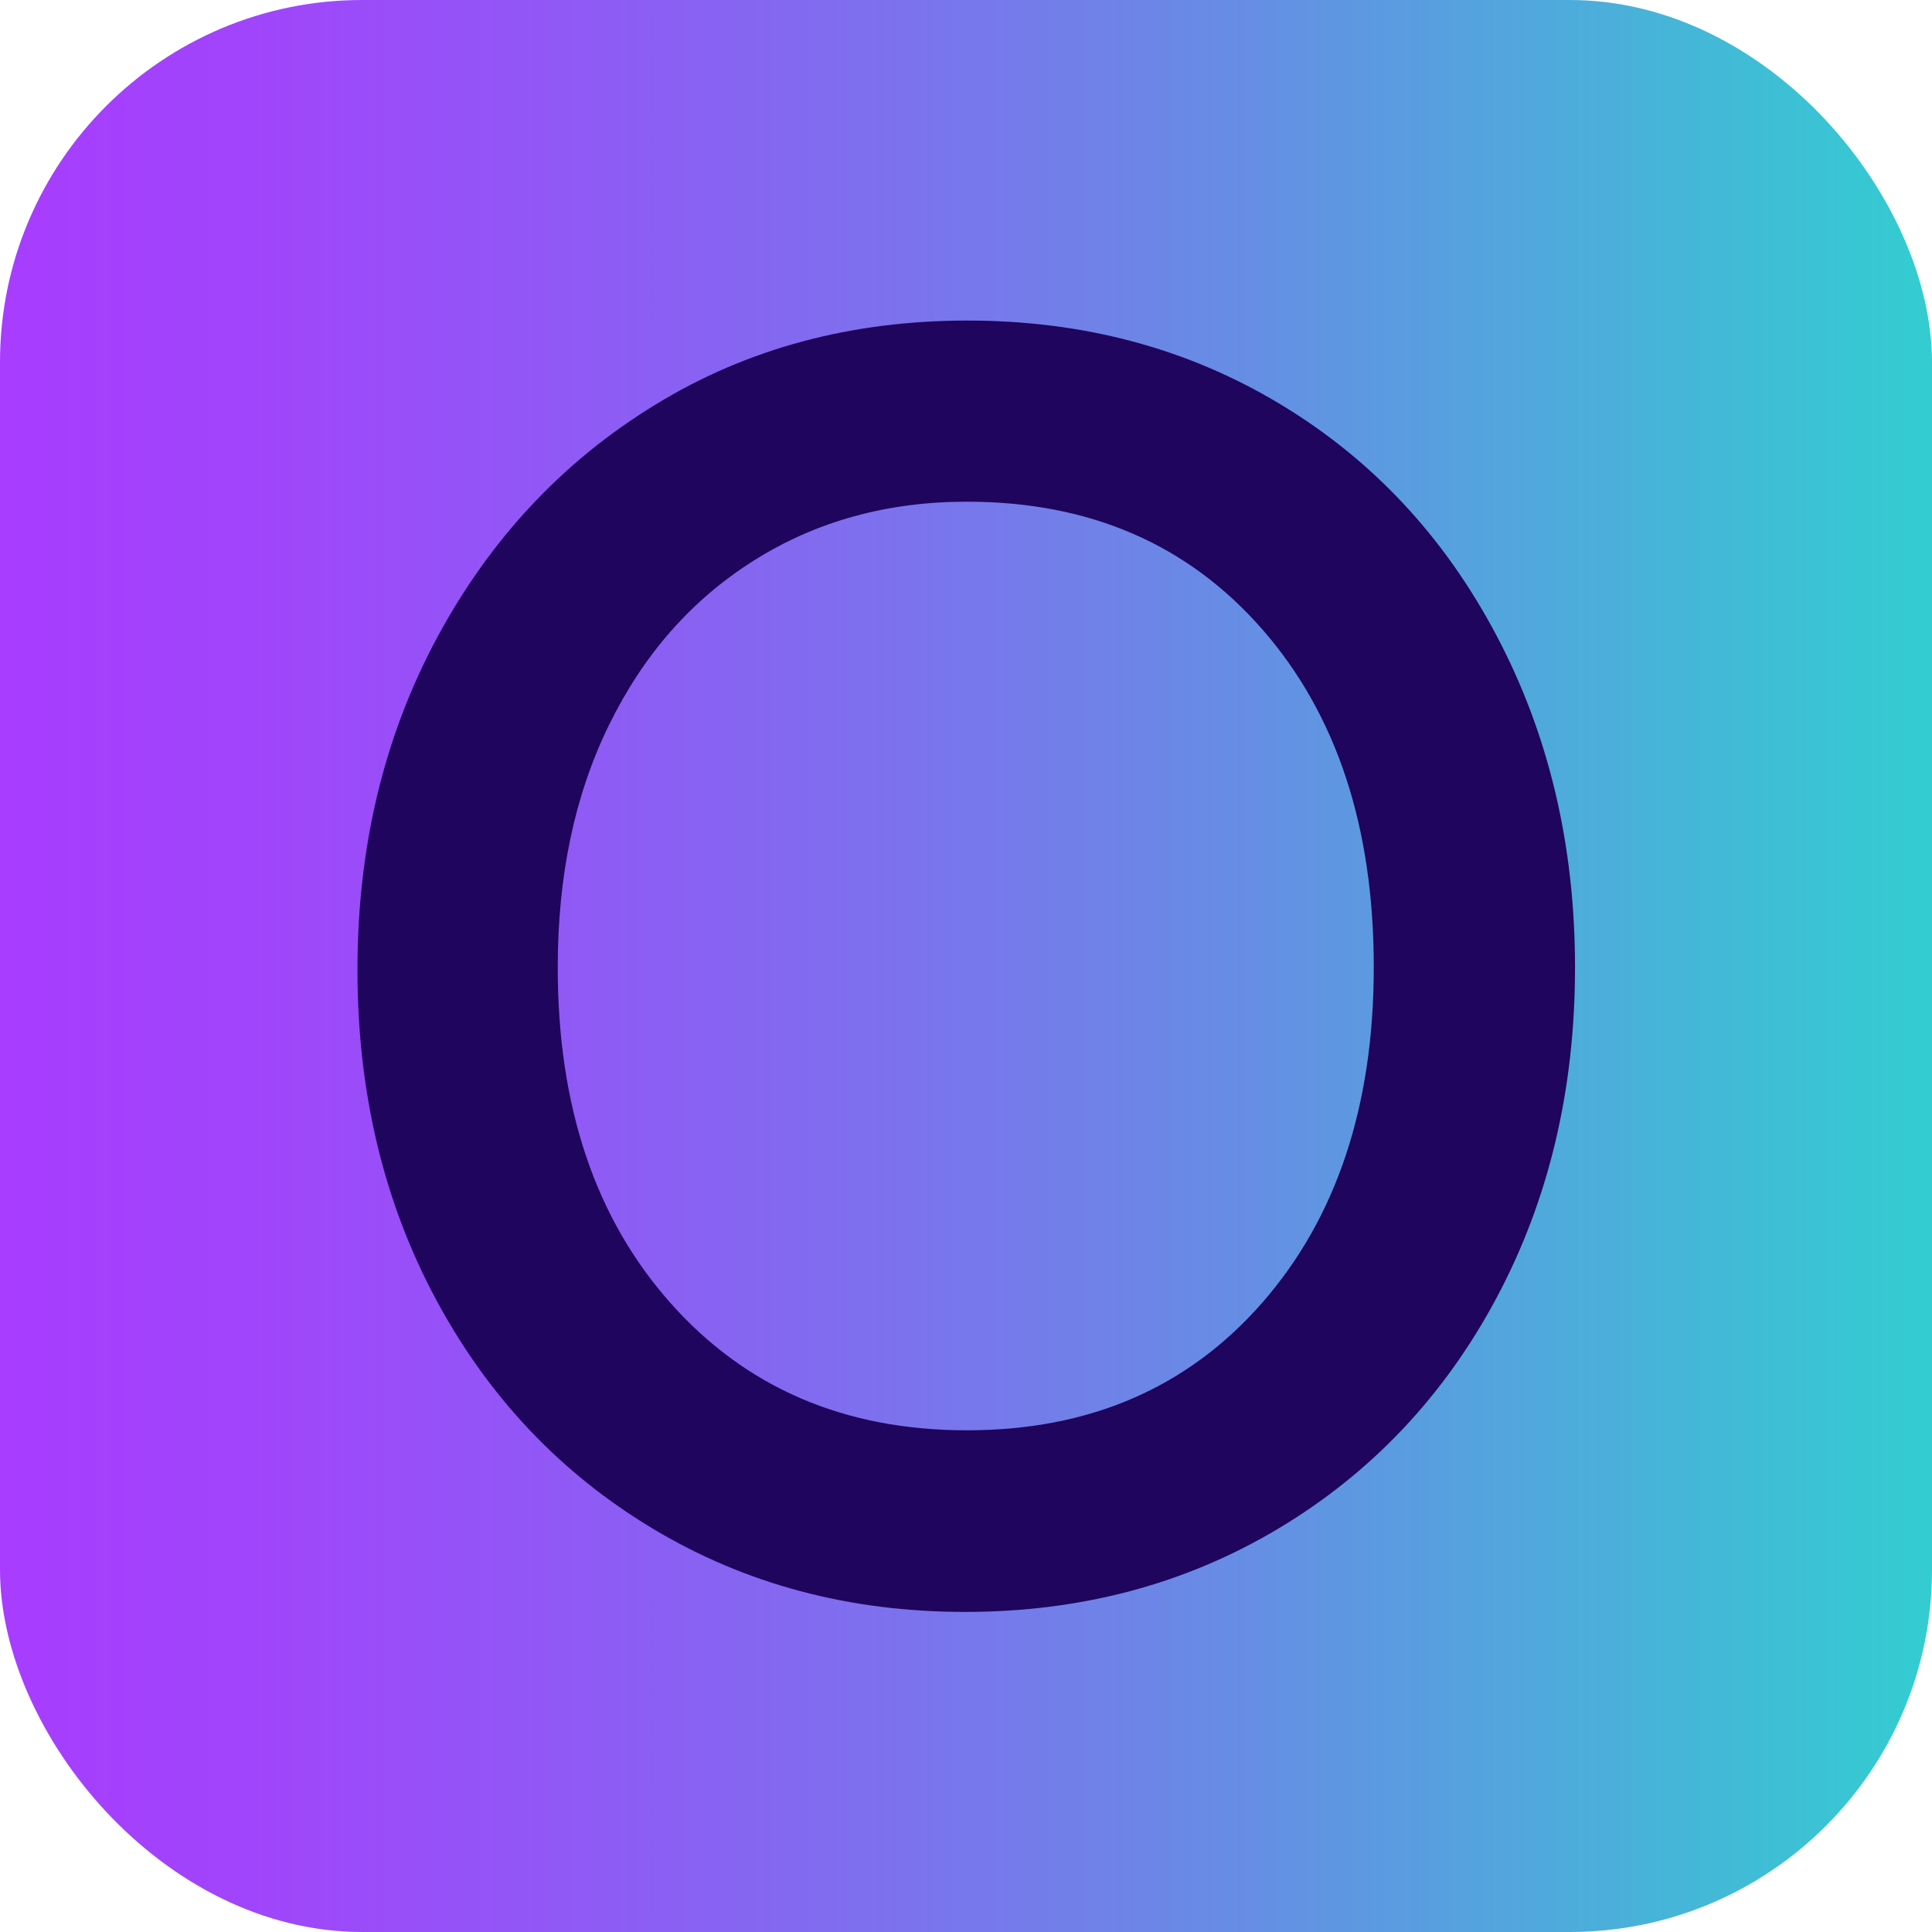
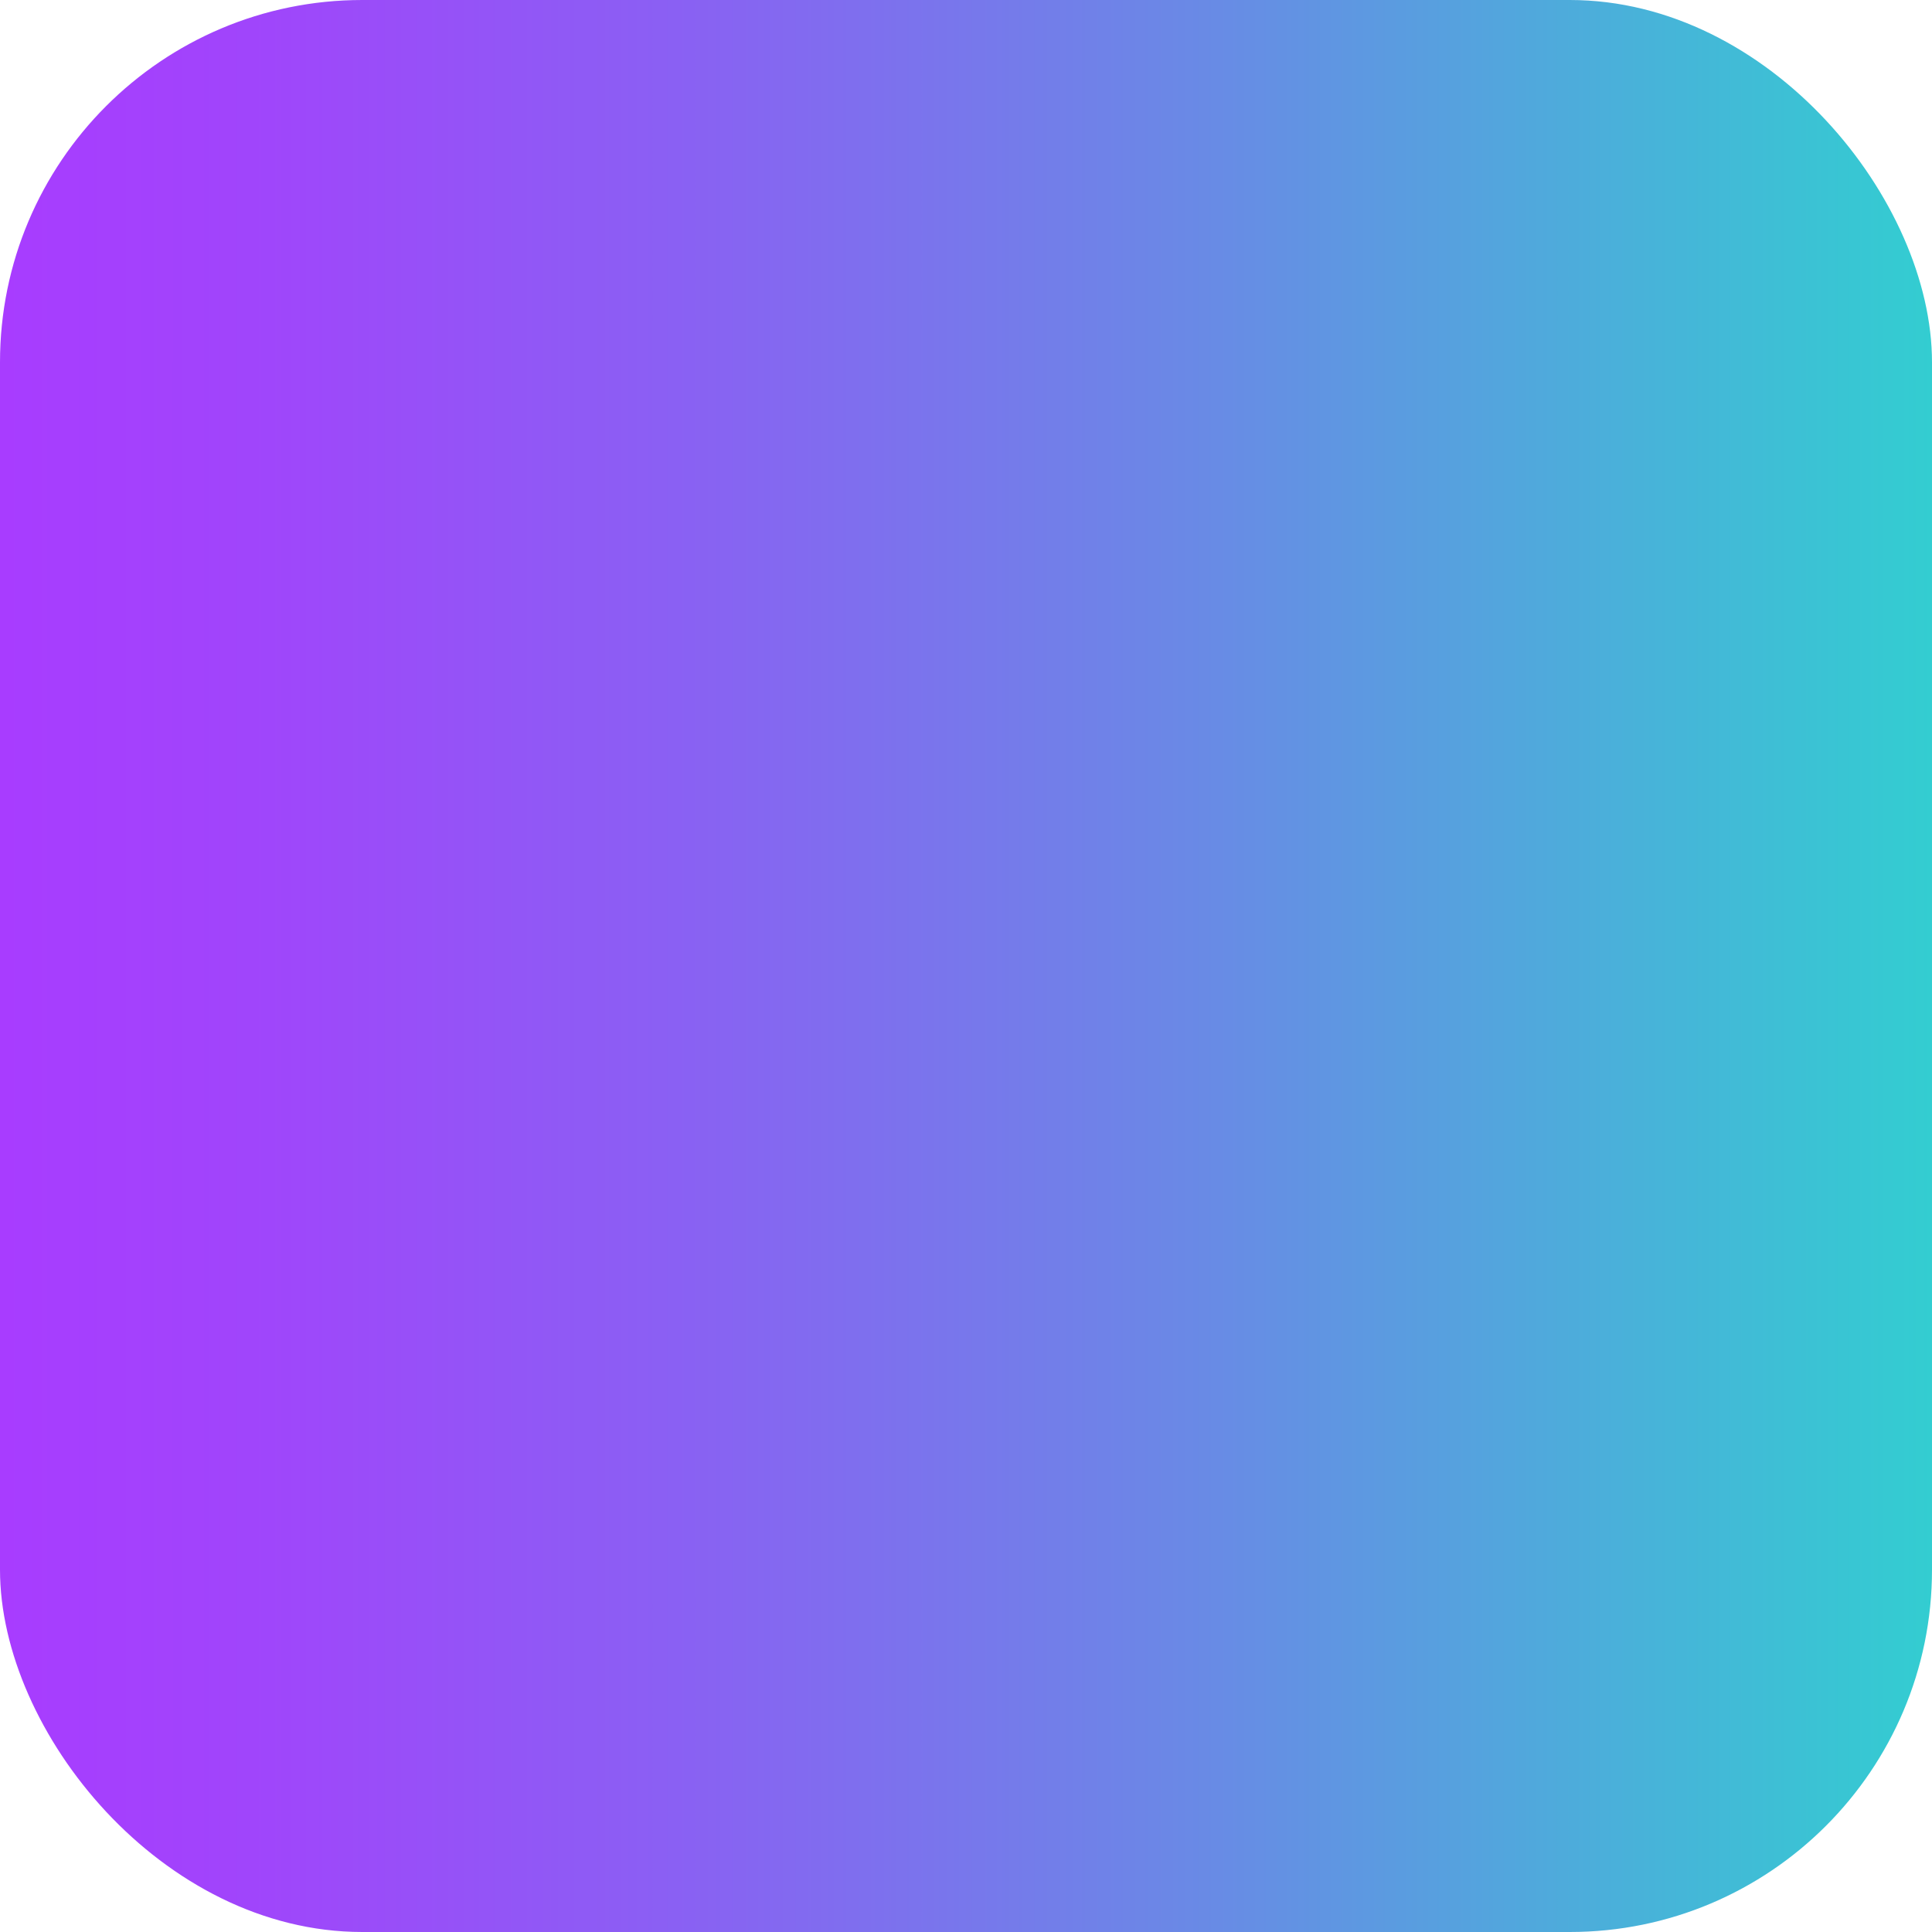
<svg xmlns="http://www.w3.org/2000/svg" id="Capa_2" viewBox="0 0 40.32 40.32">
  <defs>
    <style>
      .cls-1 {
        fill: #1f055d;
      }

      .cls-2 {
        fill: url(#Degradado_sin_nombre_67);
      }
    </style>
    <linearGradient id="Degradado_sin_nombre_67" data-name="Degradado sin nombre 67" x1="0" y1="20.16" x2="40.32" y2="20.16" gradientUnits="userSpaceOnUse">
      <stop offset="0" stop-color="#a83cff" />
      <stop offset=".13" stop-color="#a045fb" />
      <stop offset=".35" stop-color="#8a60f3" />
      <stop offset=".63" stop-color="#688be5" />
      <stop offset=".96" stop-color="#38c6d3" />
      <stop offset="1" stop-color="#33cdd1" />
    </linearGradient>
  </defs>
  <g id="Capa_1-2" data-name="Capa_1">
    <g>
      <rect class="cls-2" width="40.32" height="40.32" rx="7.56" ry="7.56" />
-       <path class="cls-1" d="M31.23,13.26c1.09,2.06,1.64,4.37,1.64,6.93,0,2.56-.55,4.86-1.64,6.9-1.09,2.04-2.61,3.65-4.55,4.81-1.94,1.16-4.12,1.74-6.54,1.74-2.42,0-4.59-.58-6.52-1.74-1.93-1.16-3.43-2.75-4.52-4.78-1.09-2.03-1.64-4.32-1.64-6.88s.55-4.86,1.66-6.93c1.11-2.06,2.62-3.68,4.55-4.86,1.92-1.18,4.1-1.76,6.52-1.76,2.42,0,4.59.58,6.52,1.74,1.93,1.16,3.43,2.77,4.52,4.83ZM28.67,20.18c0-2.93-.78-5.28-2.33-7.05-1.55-1.77-3.6-2.66-6.16-2.66-1.67,0-3.15.41-4.45,1.23-1.3.82-2.3,1.96-3.02,3.43-.72,1.47-1.07,3.15-1.07,5.06,0,2.9.78,5.23,2.35,7,1.57,1.77,3.63,2.66,6.19,2.66,2.56,0,4.61-.89,6.16-2.66,1.55-1.77,2.33-4.11,2.33-7Z" />
    </g>
  </g>
</svg>